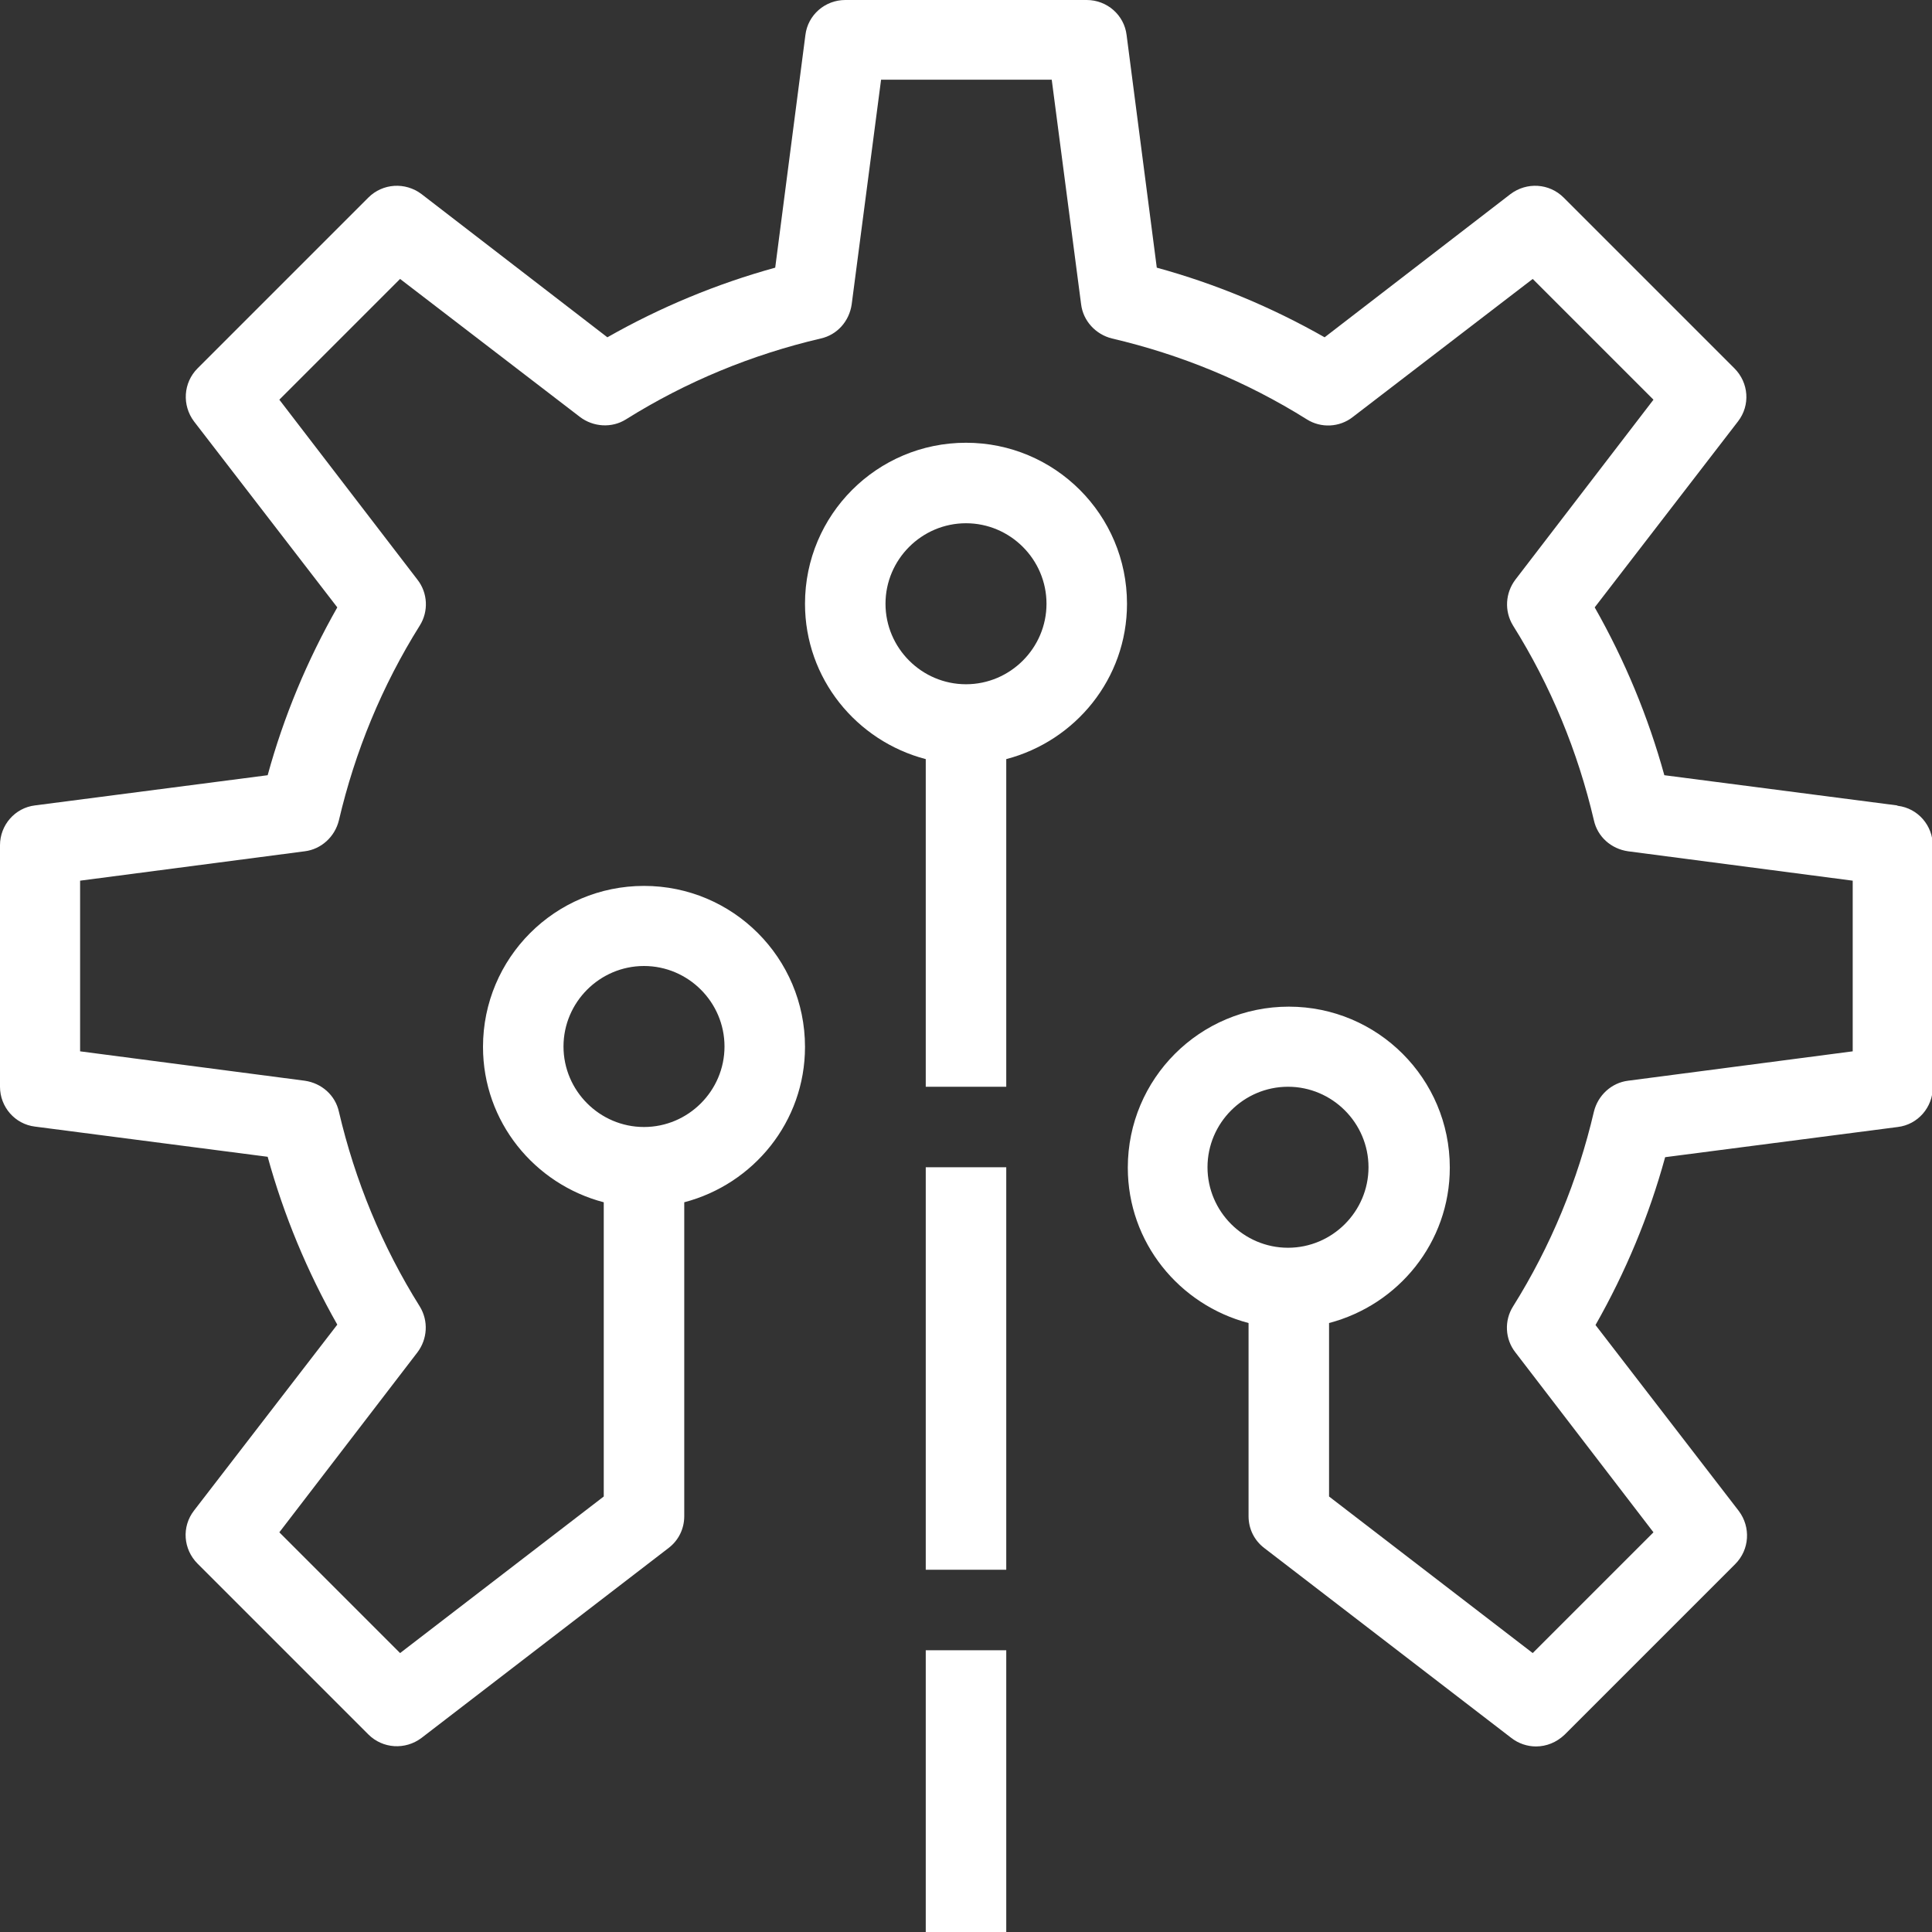
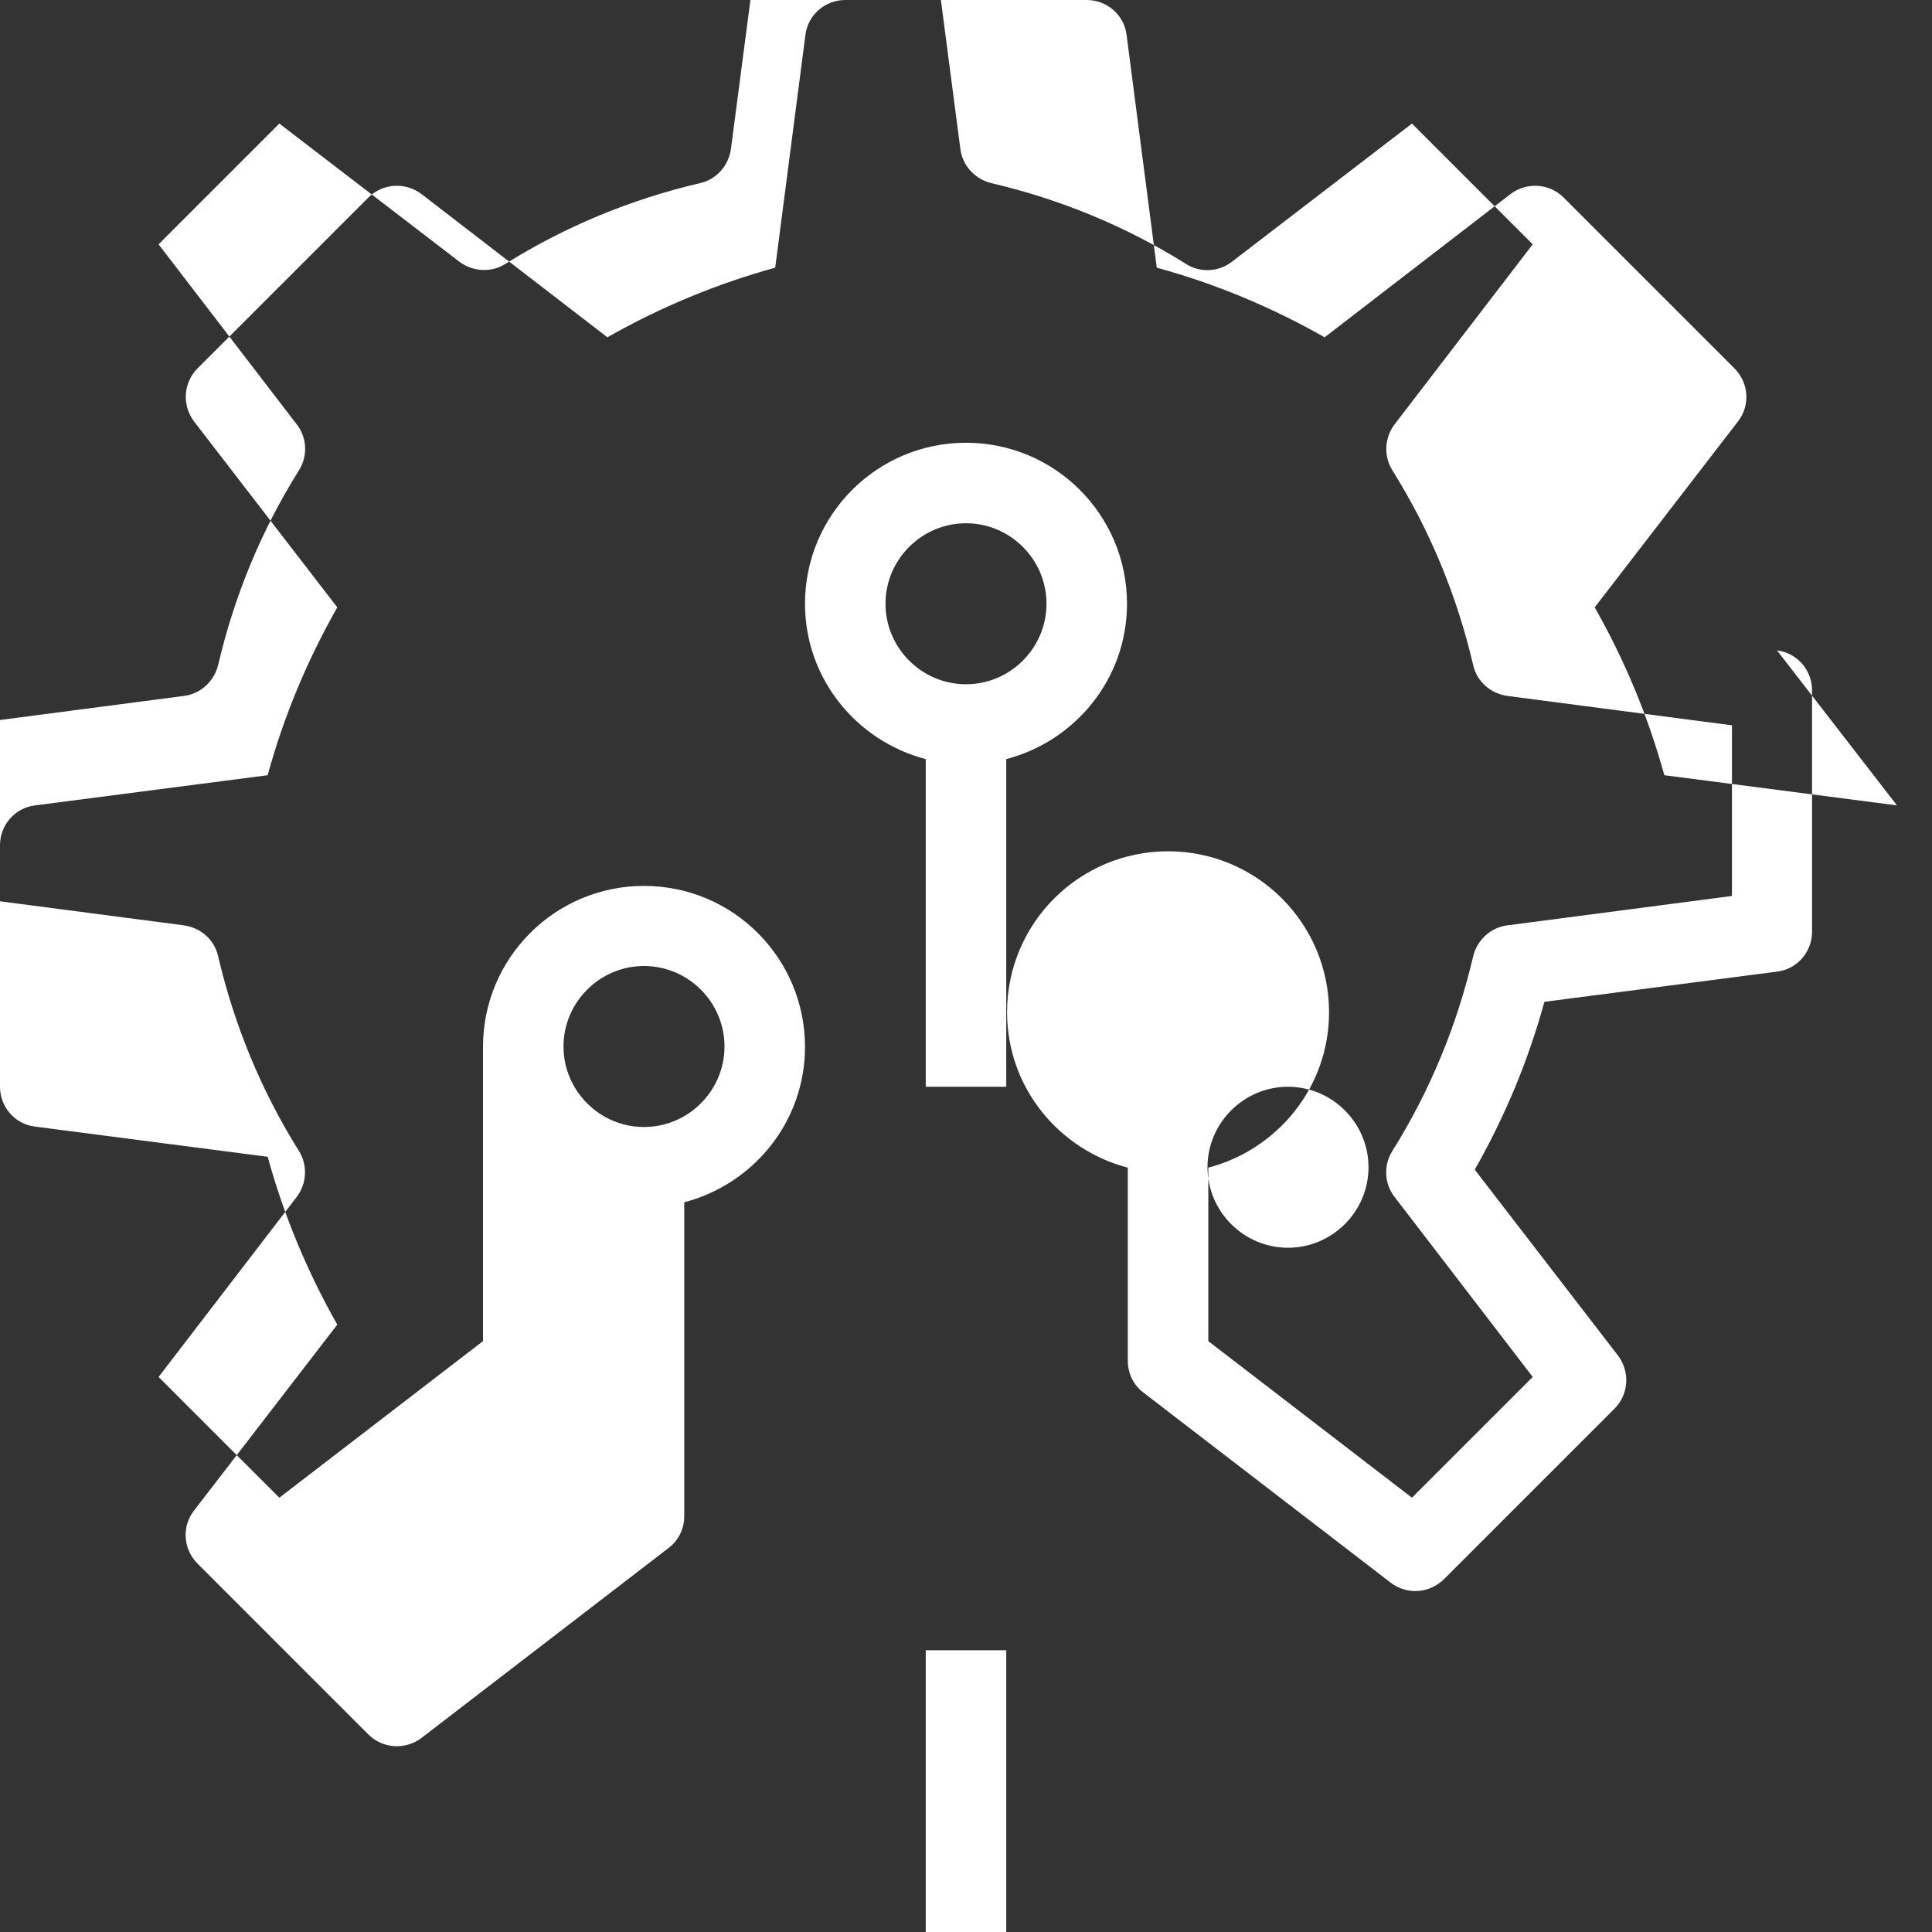
<svg xmlns="http://www.w3.org/2000/svg" id="Layer_2" viewBox="0 0 48 48">
  <rect x="0" y="0" width="48" height="48" fill="#333333" stroke="none" />
  <defs>
    <style>.cls-1{fill:#fff;stroke-width:0px;}</style>
  </defs>
  <g id="Layer_1-2">
    <path class="cls-1" d="M28,15c0-2.21-1.79-4-4-4s-4,1.79-4,4c0,1.86,1.28,3.41,3,3.86v8.14h2v-8.14c1.72-.45,3-2,3-3.86ZM24,17c-1.1,0-2-.9-2-2s.9-2,2-2,2,.9,2,2-.9,2-2,2Z" />
    <rect class="cls-1" x="23" y="41" width="2" height="7" />
-     <rect class="cls-1" x="23" y="29" width="2" height="10" />
-     <path class="cls-1" d="M47.13,20.01l-5.78-.75c-.4-1.45-.98-2.85-1.73-4.17l3.56-4.62c.31-.4.27-.96-.09-1.32l-4.24-4.24c-.36-.36-.92-.39-1.32-.09l-4.62,3.56c-1.32-.75-2.71-1.33-4.17-1.73l-.75-5.78c-.06-.5-.49-.87-.99-.87h-6c-.5,0-.93.37-.99.87l-.75,5.78c-1.45.4-2.85.98-4.17,1.73l-4.62-3.56c-.4-.3-.96-.27-1.32.09l-4.24,4.24c-.36.36-.39.92-.09,1.32l3.56,4.62c-.75,1.32-1.33,2.71-1.73,4.17l-5.78.75c-.5.06-.87.49-.87.99v6c0,.5.37.93.87.99l5.78.75c.4,1.45.98,2.85,1.73,4.17l-3.56,4.62c-.31.4-.27.96.09,1.32l4.24,4.24c.36.36.92.39,1.32.09l6.14-4.72c.25-.19.39-.48.39-.79v-7.8c1.72-.45,3-2,3-3.86,0-2.21-1.79-4-4-4s-4,1.79-4,4c0,1.86,1.28,3.41,3,3.86v7.31l-5.06,3.89-3-3,3.43-4.47c.25-.33.28-.78.06-1.14-.94-1.5-1.61-3.13-2.01-4.84-.09-.41-.43-.71-.85-.77l-5.58-.73v-4.24l5.58-.73c.41-.05.75-.36.85-.77.4-1.71,1.07-3.34,2.01-4.84.22-.35.2-.81-.06-1.14l-3.43-4.47,3-3,4.47,3.43c.33.25.79.28,1.14.06,1.5-.94,3.13-1.61,4.84-2.01.41-.09.71-.43.77-.85l.73-5.58h4.24l.73,5.58c.05.41.36.75.77.85,1.71.4,3.34,1.07,4.84,2.01.35.22.81.2,1.14-.06l4.47-3.43,3,3-3.43,4.47c-.25.33-.28.78-.06,1.14.94,1.5,1.61,3.13,2.01,4.84.09.41.43.71.85.77l5.58.73v4.24l-5.58.73c-.41.05-.75.36-.85.77-.4,1.71-1.07,3.34-2.01,4.84-.22.35-.2.81.06,1.14l3.43,4.47-3,3-5.06-3.89v-4.31c1.72-.45,3-2,3-3.86,0-2.21-1.79-4-4-4s-4,1.79-4,4c0,1.86,1.28,3.41,3,3.86v4.8c0,.31.14.6.39.79l6.14,4.72c.18.14.4.21.61.21.26,0,.51-.1.71-.29l4.24-4.24c.36-.36.39-.92.09-1.32l-3.56-4.62c.75-1.32,1.33-2.71,1.73-4.17l5.78-.75c.5-.06.87-.49.87-.99v-6c0-.5-.37-.93-.87-.99ZM14,26c0-1.1.9-2,2-2s2,.9,2,2-.9,2-2,2-2-.9-2-2ZM30,29c0-1.1.9-2,2-2s2,.9,2,2-.9,2-2,2-2-.9-2-2Z" />
+     <path class="cls-1" d="M47.13,20.01l-5.78-.75c-.4-1.45-.98-2.85-1.73-4.17l3.56-4.62c.31-.4.27-.96-.09-1.32l-4.24-4.24c-.36-.36-.92-.39-1.32-.09l-4.62,3.56c-1.32-.75-2.71-1.33-4.17-1.73l-.75-5.78c-.06-.5-.49-.87-.99-.87h-6c-.5,0-.93.37-.99.87l-.75,5.78c-1.45.4-2.85.98-4.17,1.73l-4.62-3.56c-.4-.3-.96-.27-1.32.09l-4.24,4.24c-.36.36-.39.92-.09,1.32l3.56,4.62c-.75,1.32-1.33,2.71-1.73,4.17l-5.78.75c-.5.06-.87.49-.87.99v6c0,.5.37.93.87.99l5.78.75c.4,1.45.98,2.85,1.73,4.17l-3.56,4.62c-.31.4-.27.96.09,1.32l4.24,4.24c.36.36.92.39,1.32.09l6.14-4.72c.25-.19.39-.48.39-.79v-7.8c1.72-.45,3-2,3-3.86,0-2.21-1.79-4-4-4s-4,1.79-4,4v7.31l-5.06,3.89-3-3,3.43-4.47c.25-.33.28-.78.06-1.14-.94-1.5-1.61-3.13-2.01-4.84-.09-.41-.43-.71-.85-.77l-5.58-.73v-4.24l5.58-.73c.41-.05.75-.36.85-.77.4-1.71,1.07-3.34,2.01-4.84.22-.35.2-.81-.06-1.14l-3.43-4.47,3-3,4.47,3.43c.33.25.79.28,1.14.06,1.5-.94,3.13-1.61,4.84-2.01.41-.09.71-.43.77-.85l.73-5.58h4.24l.73,5.58c.05.41.36.75.77.85,1.71.4,3.34,1.07,4.84,2.01.35.22.81.2,1.14-.06l4.47-3.43,3,3-3.43,4.47c-.25.33-.28.78-.06,1.14.94,1.5,1.61,3.13,2.01,4.84.09.41.43.71.85.77l5.58.73v4.24l-5.58.73c-.41.05-.75.36-.85.77-.4,1.71-1.07,3.34-2.01,4.84-.22.35-.2.81.06,1.14l3.43,4.47-3,3-5.06-3.89v-4.31c1.72-.45,3-2,3-3.86,0-2.21-1.79-4-4-4s-4,1.79-4,4c0,1.86,1.28,3.41,3,3.86v4.8c0,.31.14.6.39.79l6.14,4.72c.18.14.4.21.61.21.26,0,.51-.1.71-.29l4.24-4.24c.36-.36.39-.92.09-1.32l-3.56-4.62c.75-1.32,1.33-2.71,1.73-4.17l5.78-.75c.5-.06.87-.49.87-.99v-6c0-.5-.37-.93-.87-.99ZM14,26c0-1.1.9-2,2-2s2,.9,2,2-.9,2-2,2-2-.9-2-2ZM30,29c0-1.1.9-2,2-2s2,.9,2,2-.9,2-2,2-2-.9-2-2Z" />
  </g>
</svg>